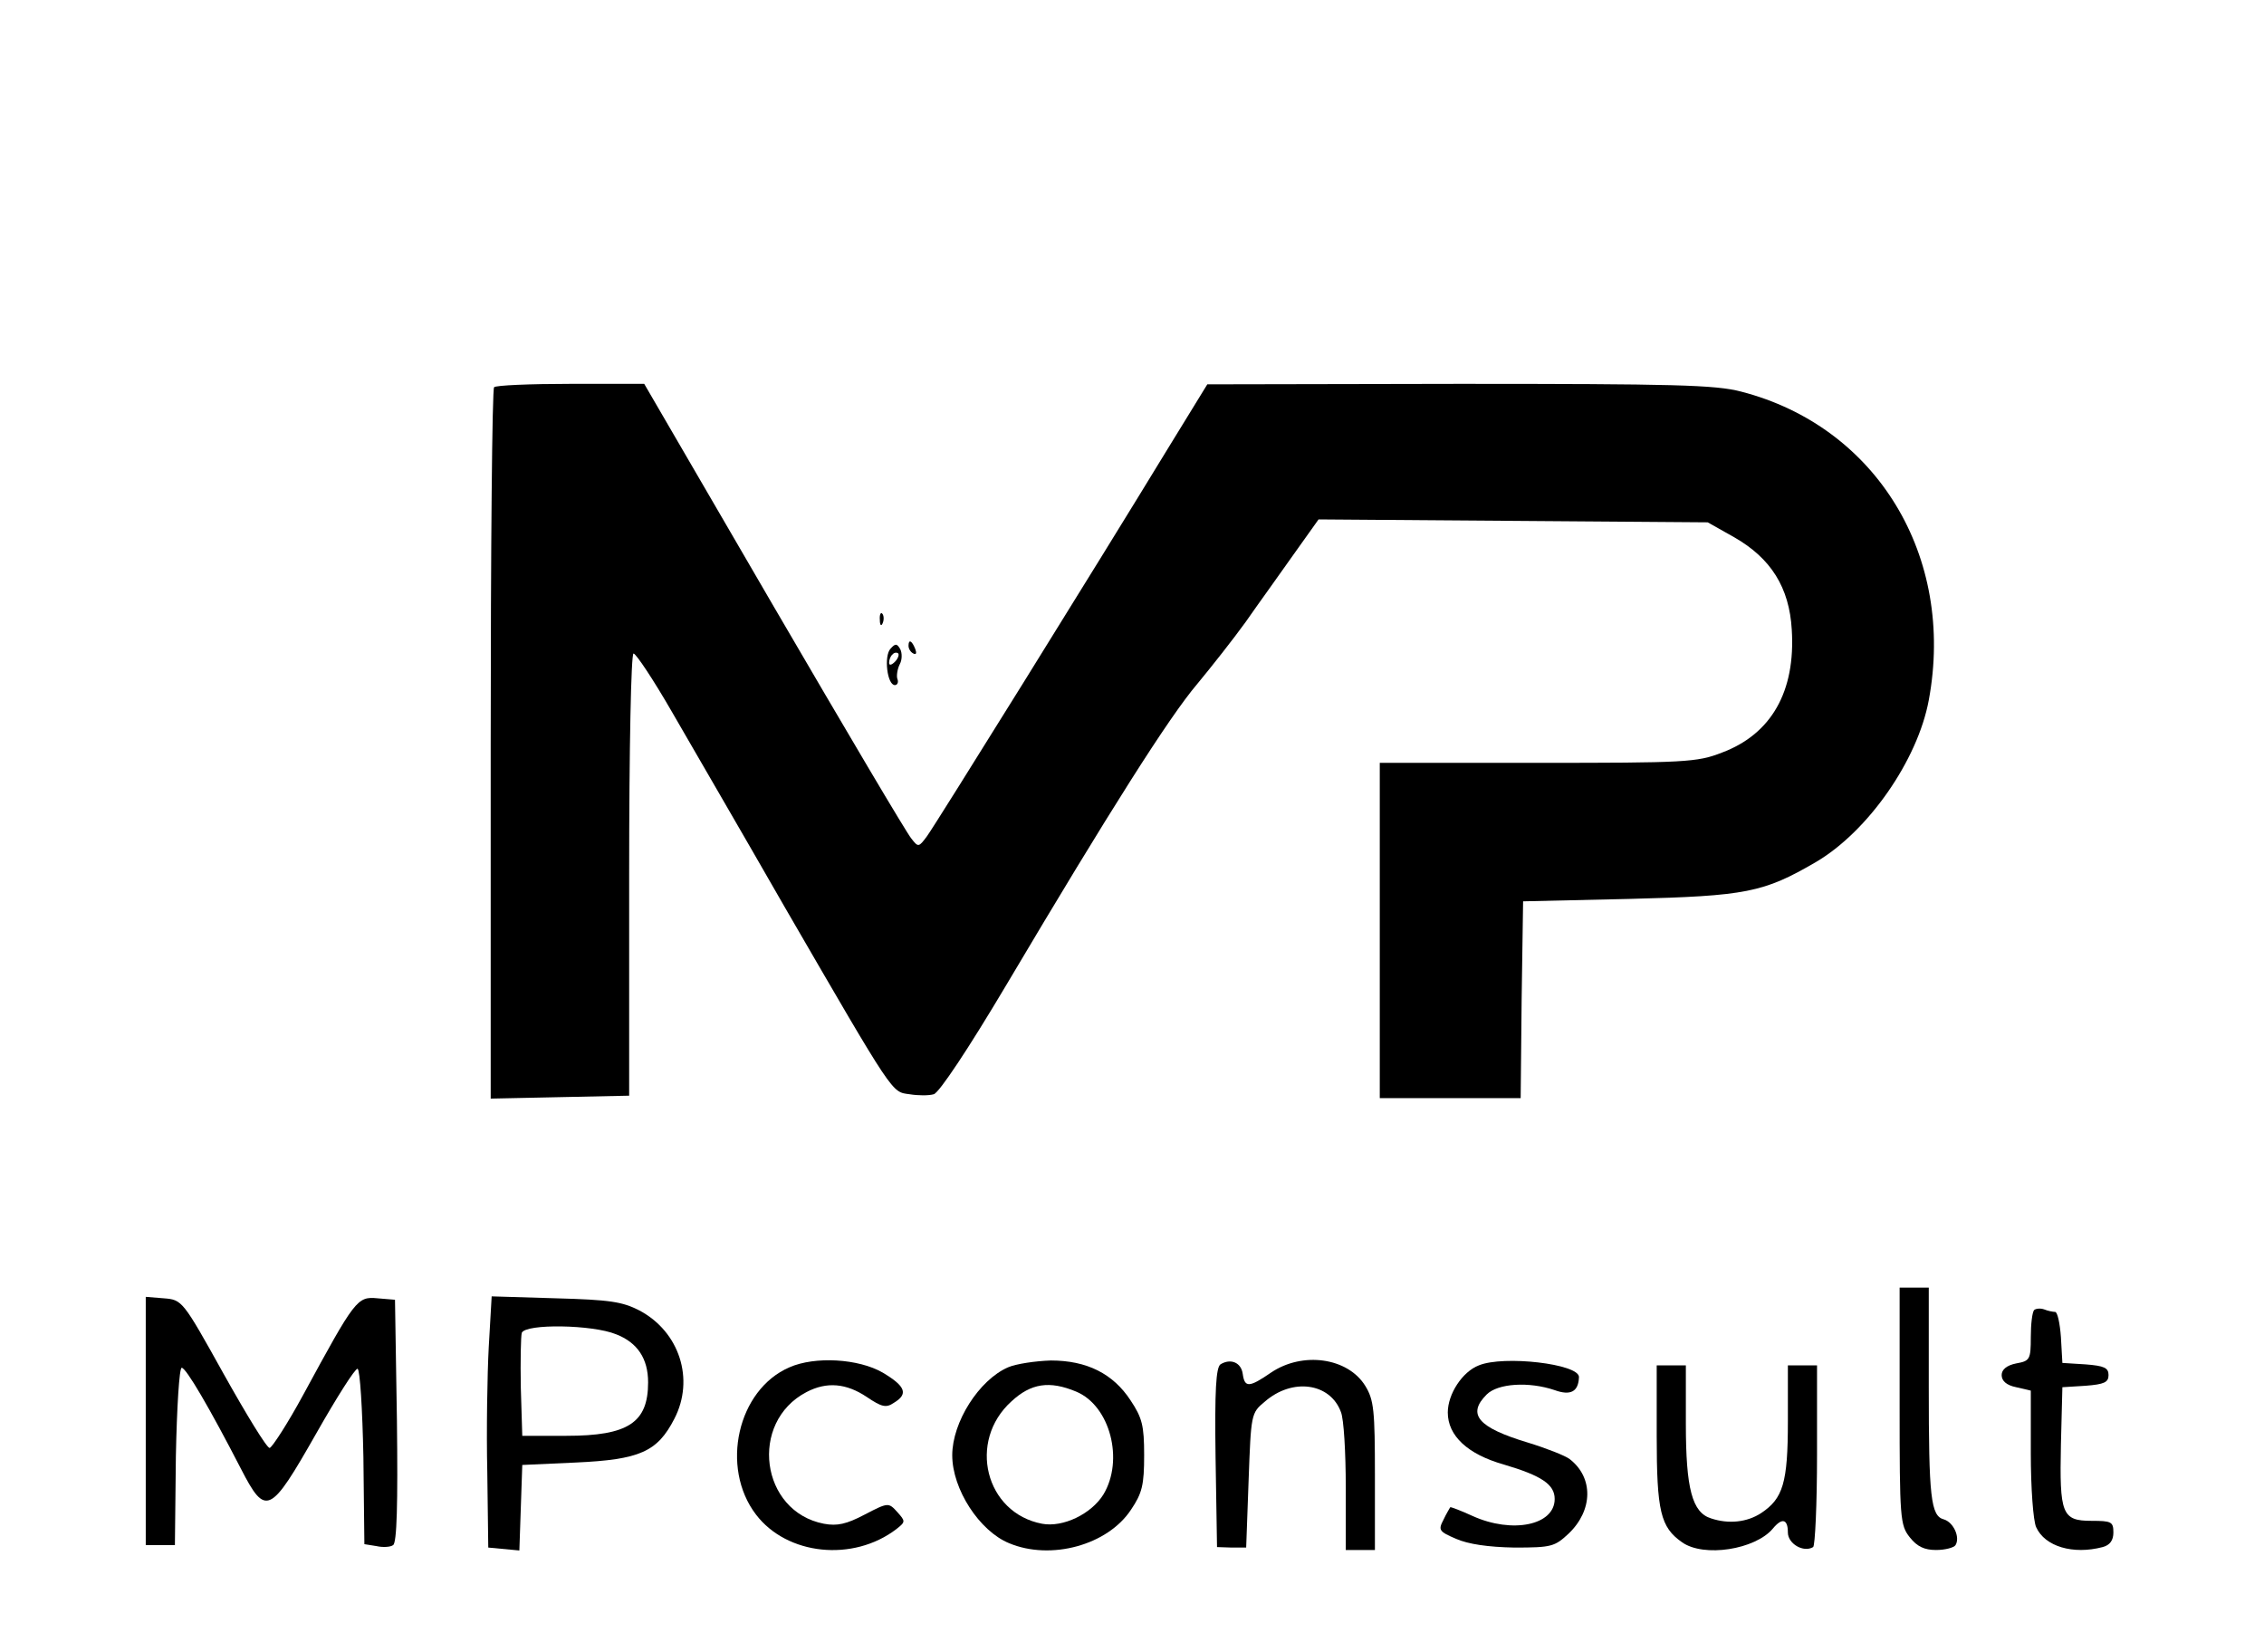
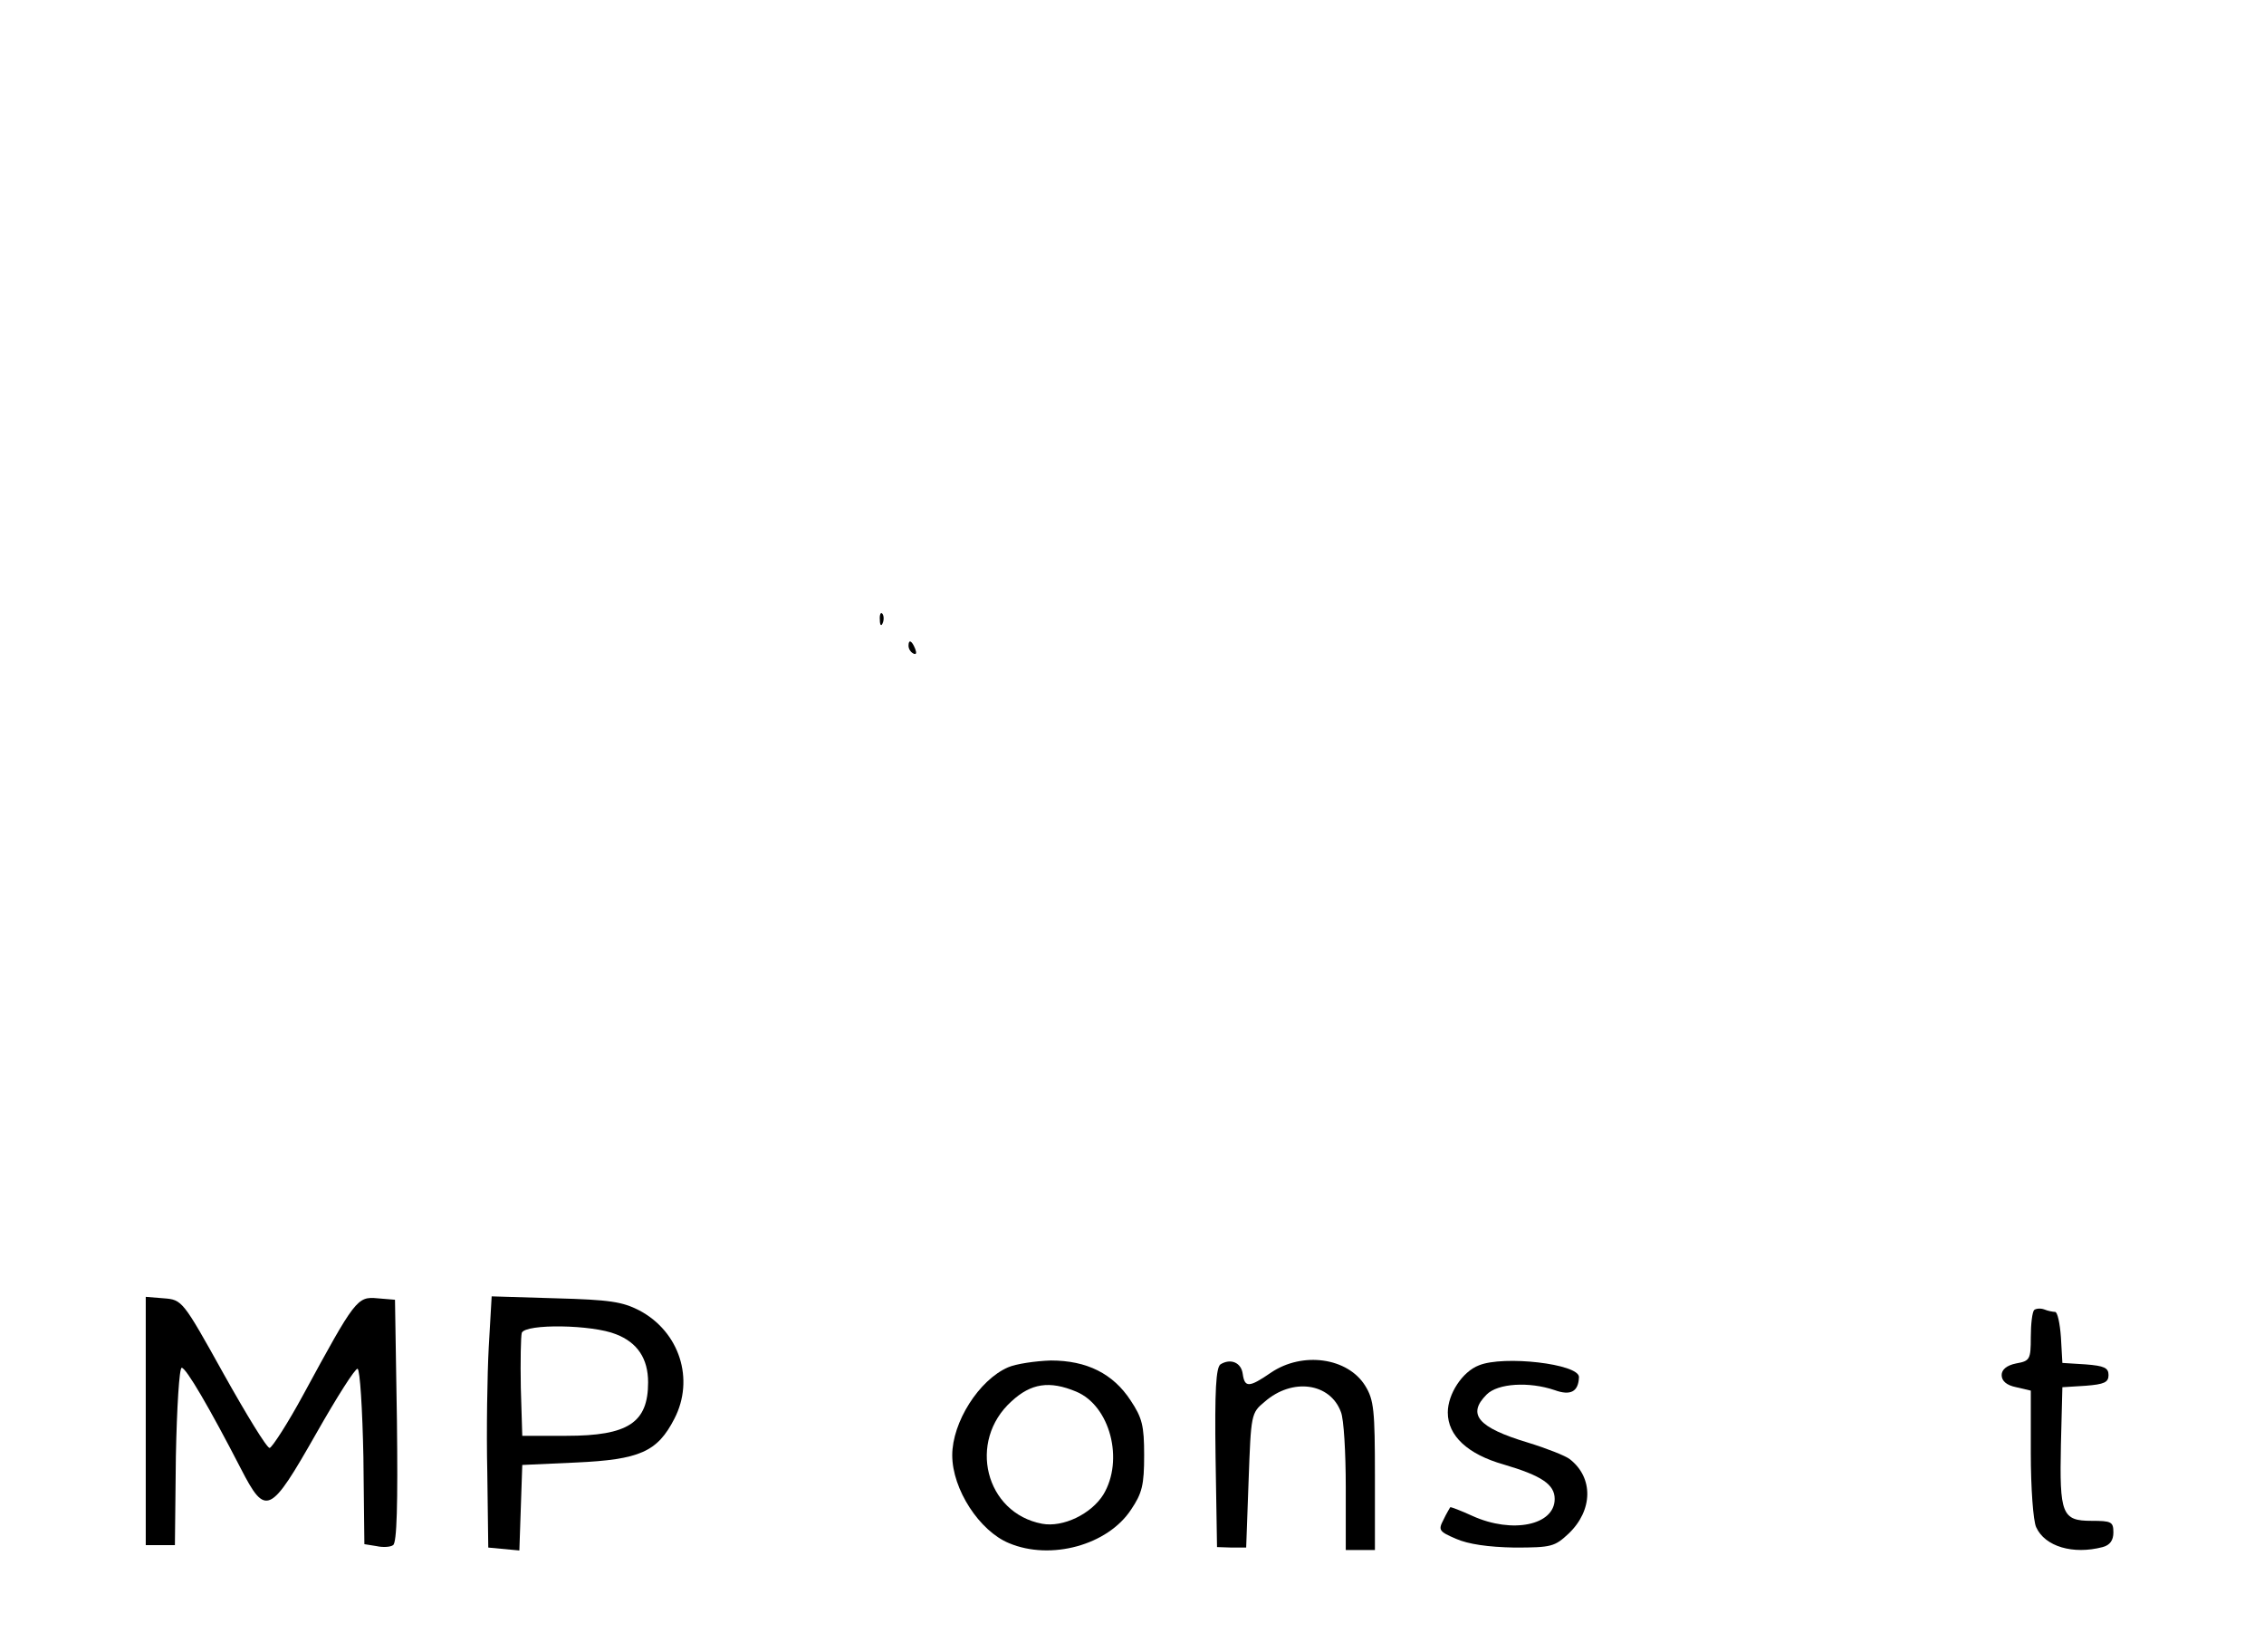
<svg xmlns="http://www.w3.org/2000/svg" version="1.0" width="466pt" height="340pt" viewBox="0 0 466 340" preserveAspectRatio="xMidYMid meet">
  <g transform="translate(0,340) scale(0.1,-0.1)" fill="#000000" stroke="none">
-     <path d="M1017 2603 c-4 -3 -7 -334 -7 -735 l0 -729 143 3 142 3 0 455 c0 265 4 455 9 455 5 0 41 -54 79 -120 38 -66 144 -248 234 -405 225 -388 218 -377 255 -382 18 -3 40 -3 50 0 11 3 71 93 150 226 213 359 335 551 392 618 29 35 74 92 100 128 25 36 70 98 98 138 l52 73 401 -3 400 -3 55 -31 c75 -43 113 -103 118 -190 8 -127 -42 -215 -144 -253 -51 -20 -76 -21 -379 -21 l-325 0 0 -345 0 -345 145 0 145 0 2 203 3 202 220 5 c239 6 275 13 383 76 107 63 209 209 232 333 55 296 -107 563 -386 635 -53 14 -139 16 -580 16 l-519 -1 -78 -127 c-153 -251 -482 -780 -499 -803 -17 -23 -18 -23 -32 -5 -9 10 -136 225 -283 477 l-267 459 -151 0 c-84 0 -155 -3 -158 -7z" />
    <path d="M1811 2124 c0 -11 3 -14 6 -6 3 7 2 16 -1 19 -3 4 -6 -2 -5 -13z" />
-     <path d="M1833 2065 c-14 -15 -7 -75 9 -75 5 0 8 6 5 13 -2 6 0 20 5 30 5 9 5 23 1 31 -7 12 -10 12 -20 1z m9 -27 c-7 -7 -12 -8 -12 -2 0 6 3 14 7 17 3 4 9 5 12 2 2 -3 -1 -11 -7 -17z" />
    <path d="M1870 2071 c0 -6 4 -13 10 -16 6 -3 7 1 4 9 -7 18 -14 21 -14 7z" />
-     <path d="M3910 506 c0 -231 1 -245 21 -270 15 -19 30 -26 54 -26 19 0 37 5 40 10 10 16 -4 47 -24 53 -27 7 -31 46 -31 273 l0 204 -30 0 -30 0 0 -244z" />
    <path d="M300 476 l0 -256 30 0 30 0 2 183 c2 100 7 182 12 182 9 0 57 -82 122 -208 51 -99 60 -94 155 73 42 74 80 134 85 133 5 -2 10 -83 12 -182 l2 -179 25 -4 c13 -3 29 -2 34 2 8 4 10 85 8 256 l-4 249 -36 3 c-42 4 -46 -2 -152 -197 -33 -61 -65 -110 -70 -111 -6 0 -48 69 -95 153 -84 151 -85 152 -123 155 l-37 3 0 -255z" />
    <path d="M1006 628 c-3 -56 -5 -173 -3 -258 l2 -155 32 -3 32 -3 3 88 3 88 110 5 c132 6 168 22 203 90 42 81 11 179 -72 223 -35 18 -61 22 -172 25 l-132 4 -6 -104z m262 26 c44 -17 66 -50 66 -99 0 -83 -41 -110 -168 -110 l-91 0 -3 99 c-1 55 0 106 2 113 8 19 145 17 194 -3z" />
    <path d="M4187 704 c-4 -4 -7 -29 -7 -56 0 -46 -2 -49 -30 -54 -20 -4 -30 -13 -30 -24 0 -12 10 -21 30 -25 l30 -7 0 -128 c0 -73 5 -140 11 -153 18 -40 76 -57 137 -41 15 4 22 14 22 30 0 22 -4 24 -45 24 -61 0 -66 14 -63 157 l3 118 48 3 c38 3 47 7 47 22 0 15 -9 19 -47 22 l-48 3 -3 53 c-2 28 -7 52 -12 52 -4 0 -15 2 -22 5 -8 3 -17 2 -21 -1z" />
-     <path d="M1625 586 c-107 -46 -143 -206 -69 -303 64 -84 200 -98 289 -30 19 15 19 16 2 35 -18 20 -19 20 -67 -5 -38 -20 -57 -24 -84 -19 -131 25 -155 209 -36 271 42 22 82 18 124 -10 31 -21 40 -23 56 -12 30 18 24 34 -23 62 -50 29 -140 34 -192 11z" />
    <path d="M2075 586 c-60 -26 -115 -113 -115 -181 0 -70 56 -156 117 -181 86 -36 203 -4 251 69 23 34 27 51 27 112 0 61 -4 77 -28 113 -36 55 -90 82 -164 82 -32 -1 -72 -7 -88 -14z m140 -50 c70 -29 99 -141 56 -212 -25 -40 -83 -68 -126 -60 -117 22 -154 170 -63 252 40 37 78 43 133 20z" />
    <path d="M2512 592 c-9 -7 -12 -52 -10 -192 l3 -184 30 -1 30 0 5 138 c5 136 5 139 33 162 57 50 135 39 157 -21 6 -14 10 -84 10 -155 l0 -129 30 0 30 0 0 153 c0 134 -2 156 -20 185 -36 58 -129 71 -194 27 -45 -31 -54 -31 -58 -3 -3 24 -25 33 -46 20z" />
    <path d="M3044 590 c-34 -13 -64 -59 -64 -97 0 -48 41 -86 115 -107 78 -23 105 -41 105 -71 0 -54 -87 -72 -169 -35 -24 11 -45 19 -46 18 -1 -2 -8 -13 -14 -26 -11 -21 -9 -24 26 -39 25 -11 66 -17 120 -18 77 0 83 2 112 29 50 48 51 115 2 153 -9 7 -47 22 -86 34 -103 31 -126 58 -85 99 23 23 87 27 140 9 33 -12 49 -3 50 27 0 27 -155 45 -206 24z" />
-     <path d="M3410 445 c0 -156 8 -188 52 -219 45 -32 151 -15 187 28 19 23 31 20 31 -8 0 -23 32 -42 52 -30 4 3 8 88 8 190 l0 184 -30 0 -30 0 0 -115 c0 -127 -10 -159 -55 -189 -29 -19 -67 -23 -103 -11 -39 12 -52 61 -52 195 l0 120 -30 0 -30 0 0 -145z" />
  </g>
</svg>